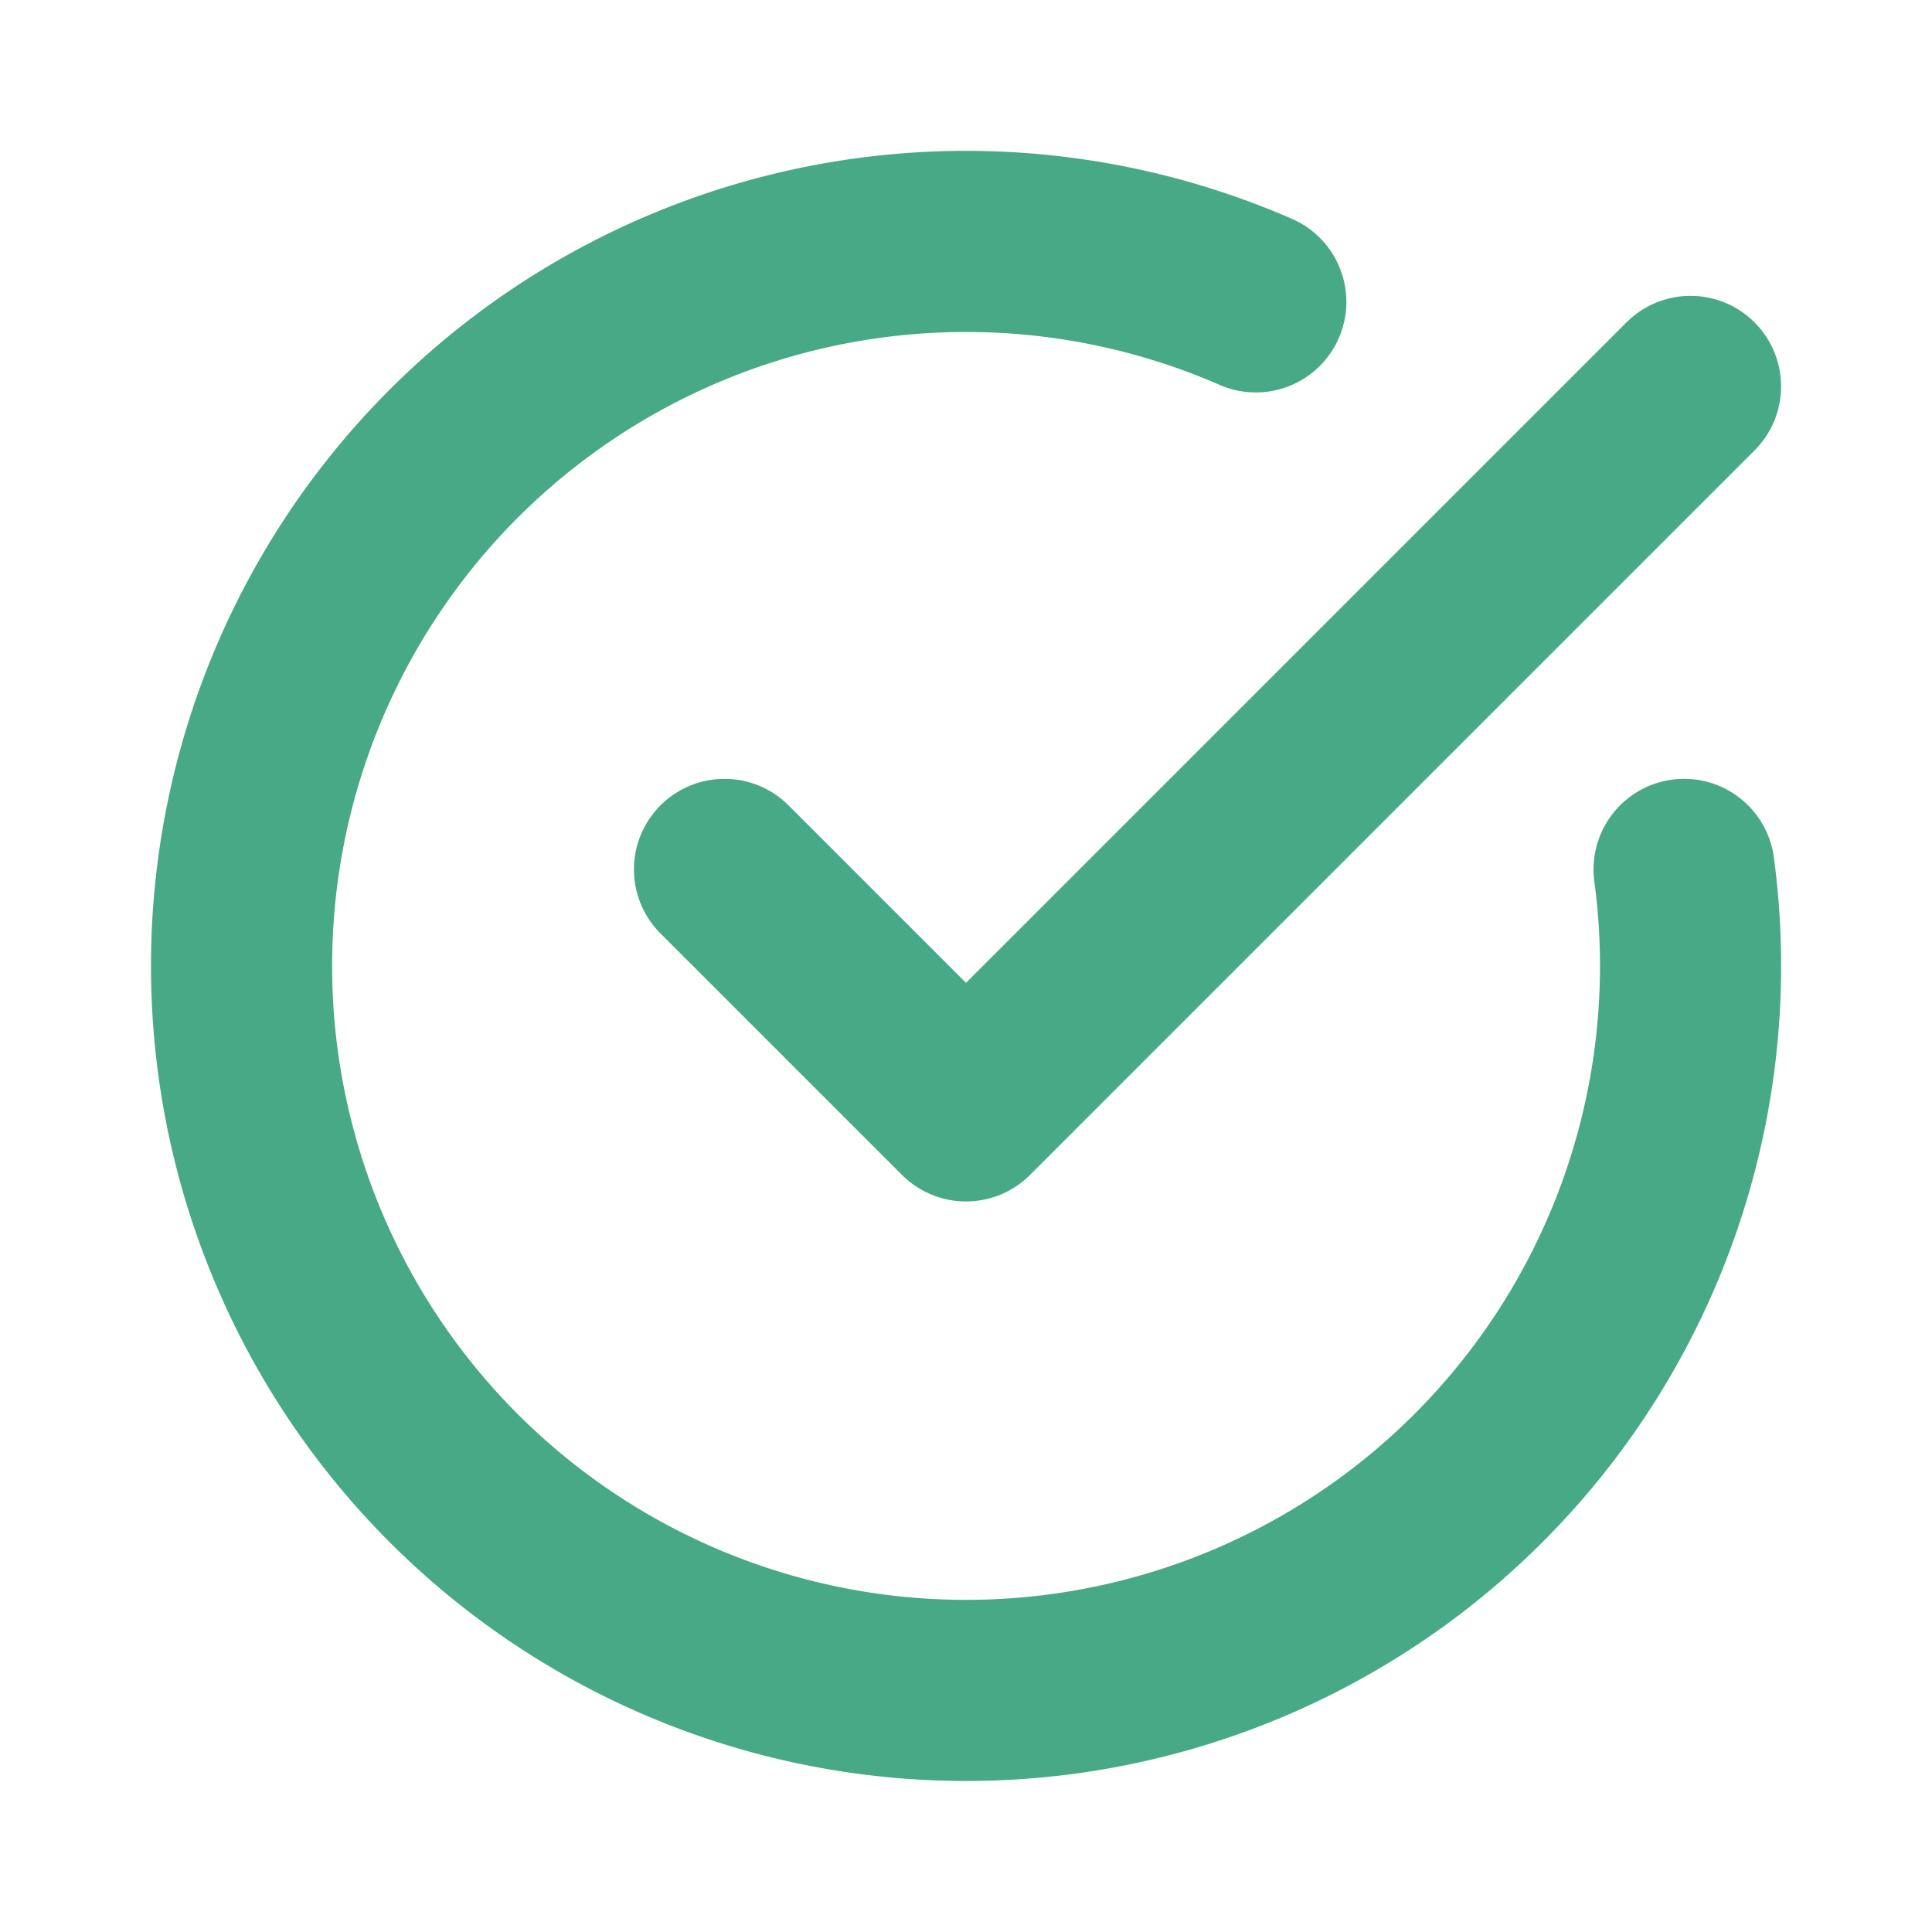
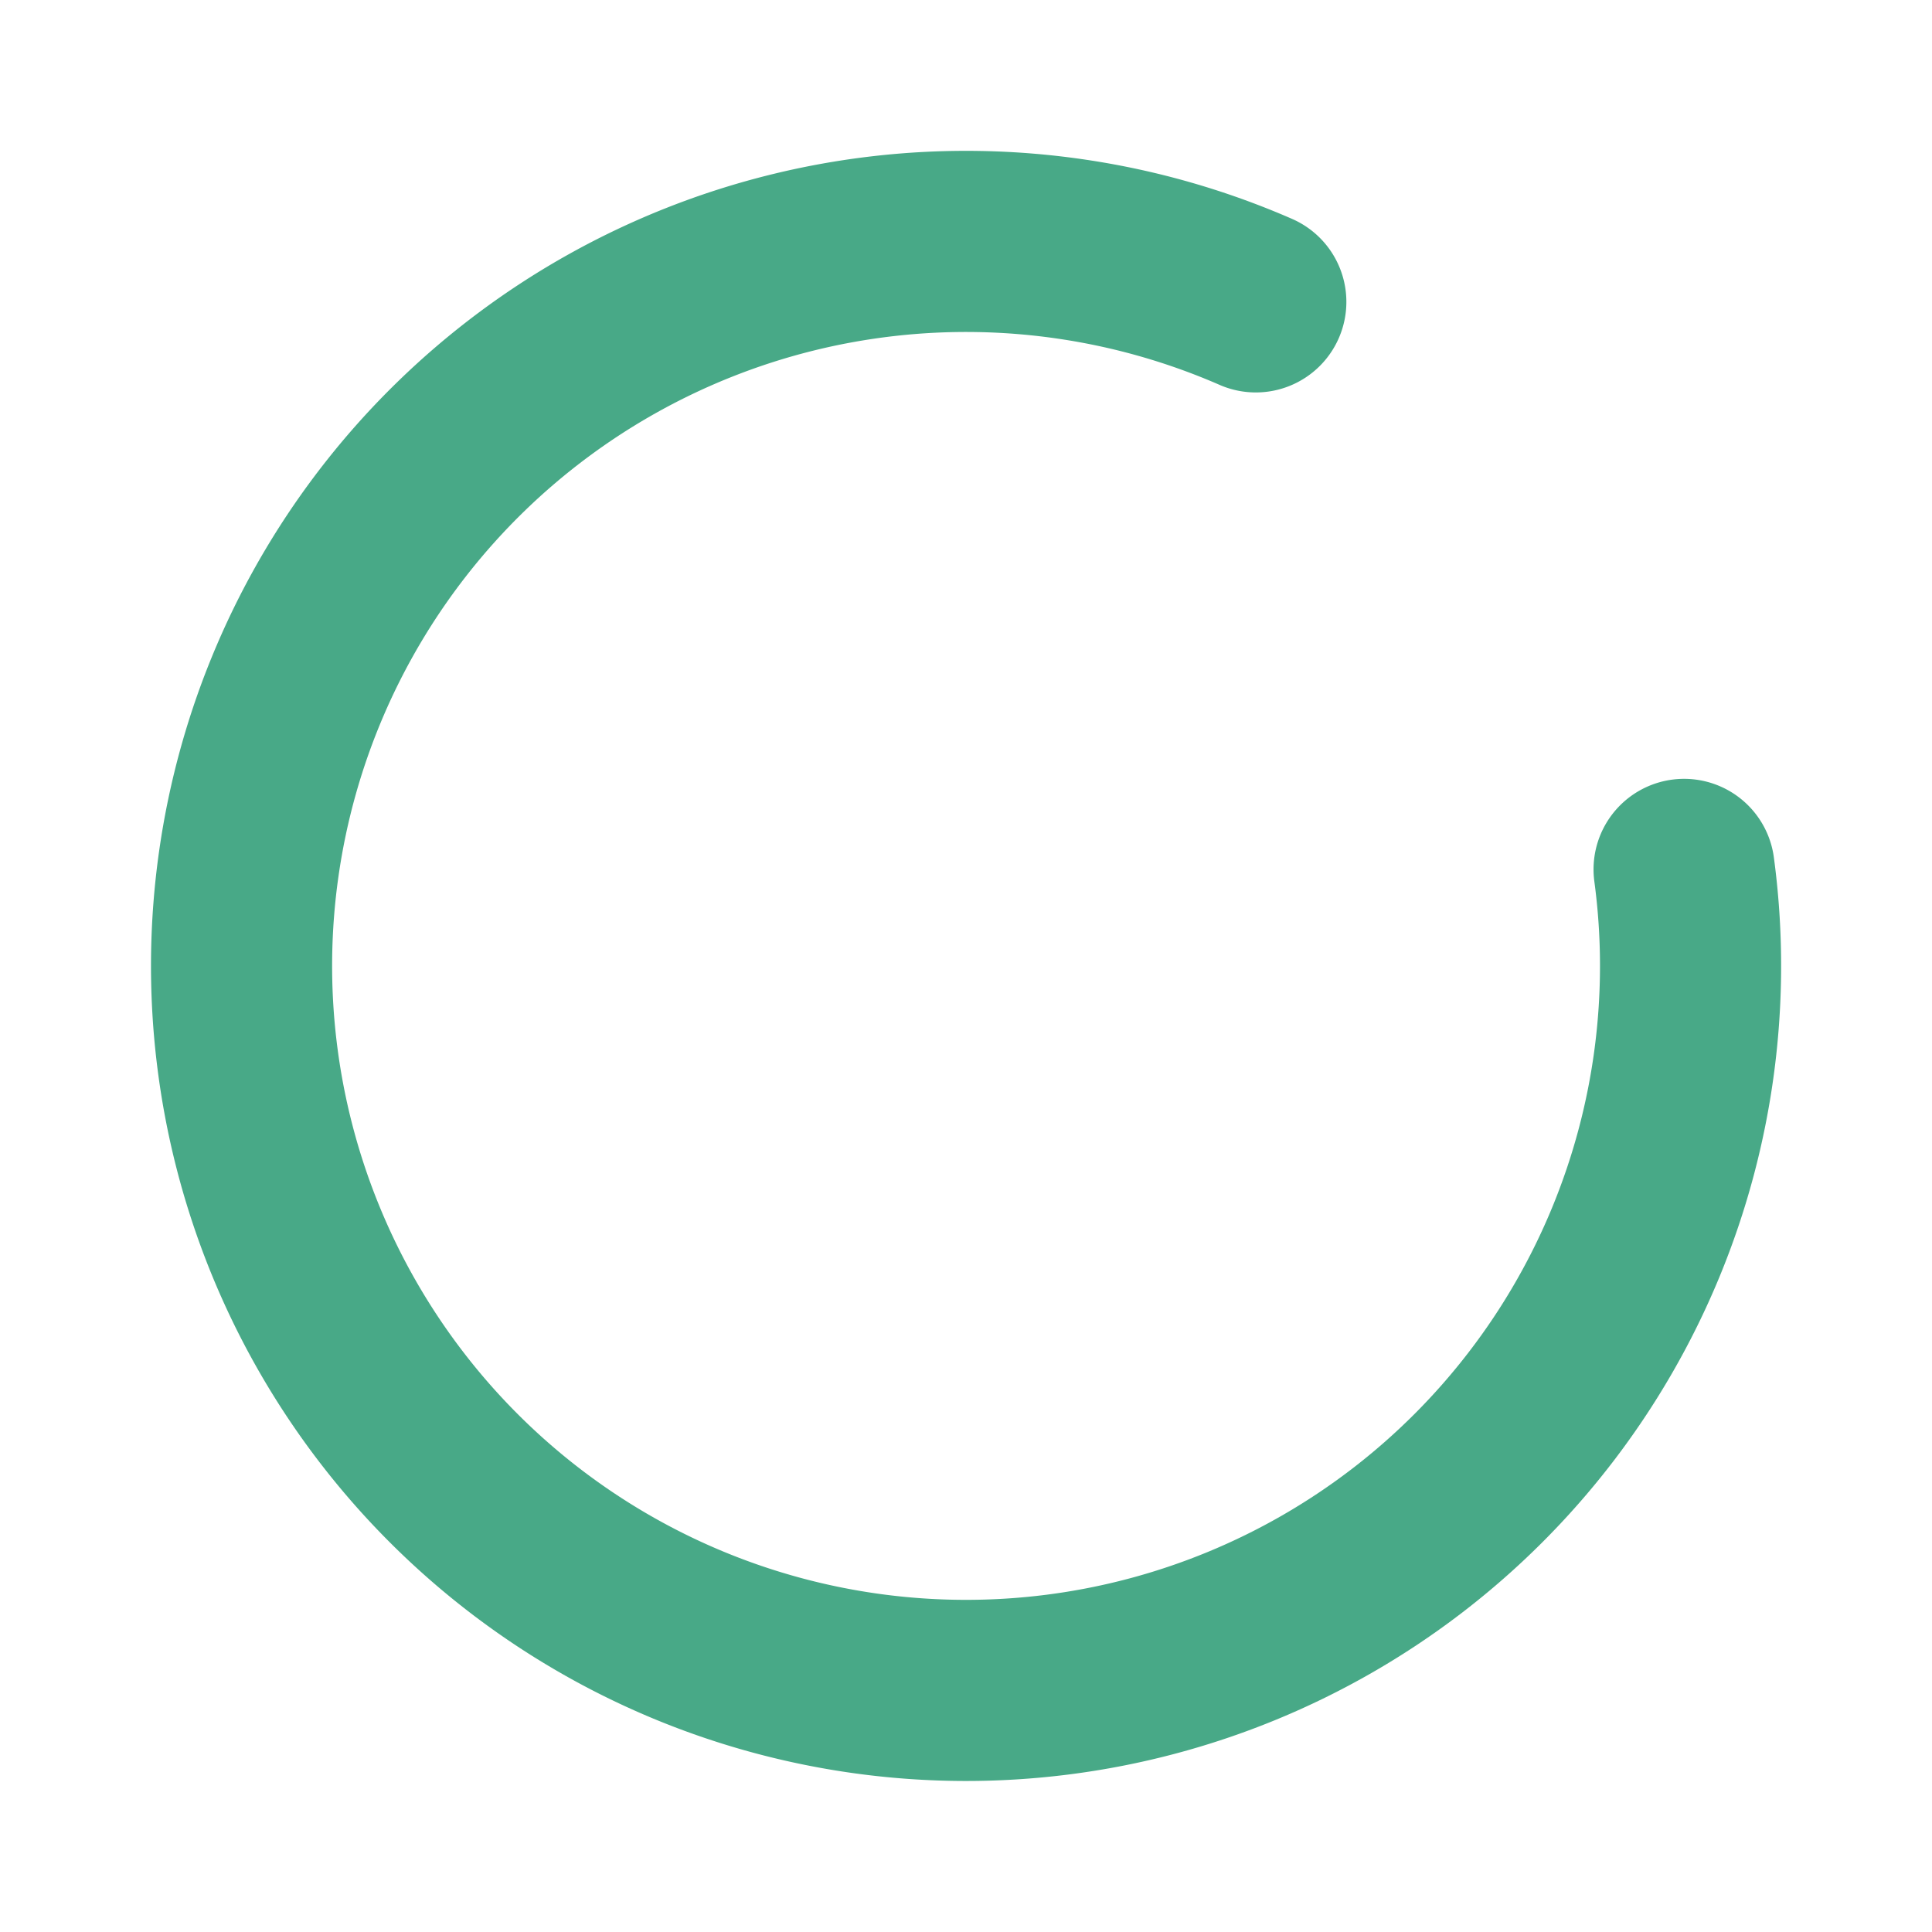
<svg xmlns="http://www.w3.org/2000/svg" width="16" height="16" fill="none">
  <path d="M10.4 2.5a6 6 0 1 0 3.547 4.7" stroke="#48A987" stroke-width="1.5" stroke-linecap="round" stroke-linejoin="round" />
-   <path d="m14 3.2-6 6-2-2" stroke="#48A987" stroke-width="1.5" stroke-linecap="round" stroke-linejoin="round" />
</svg>